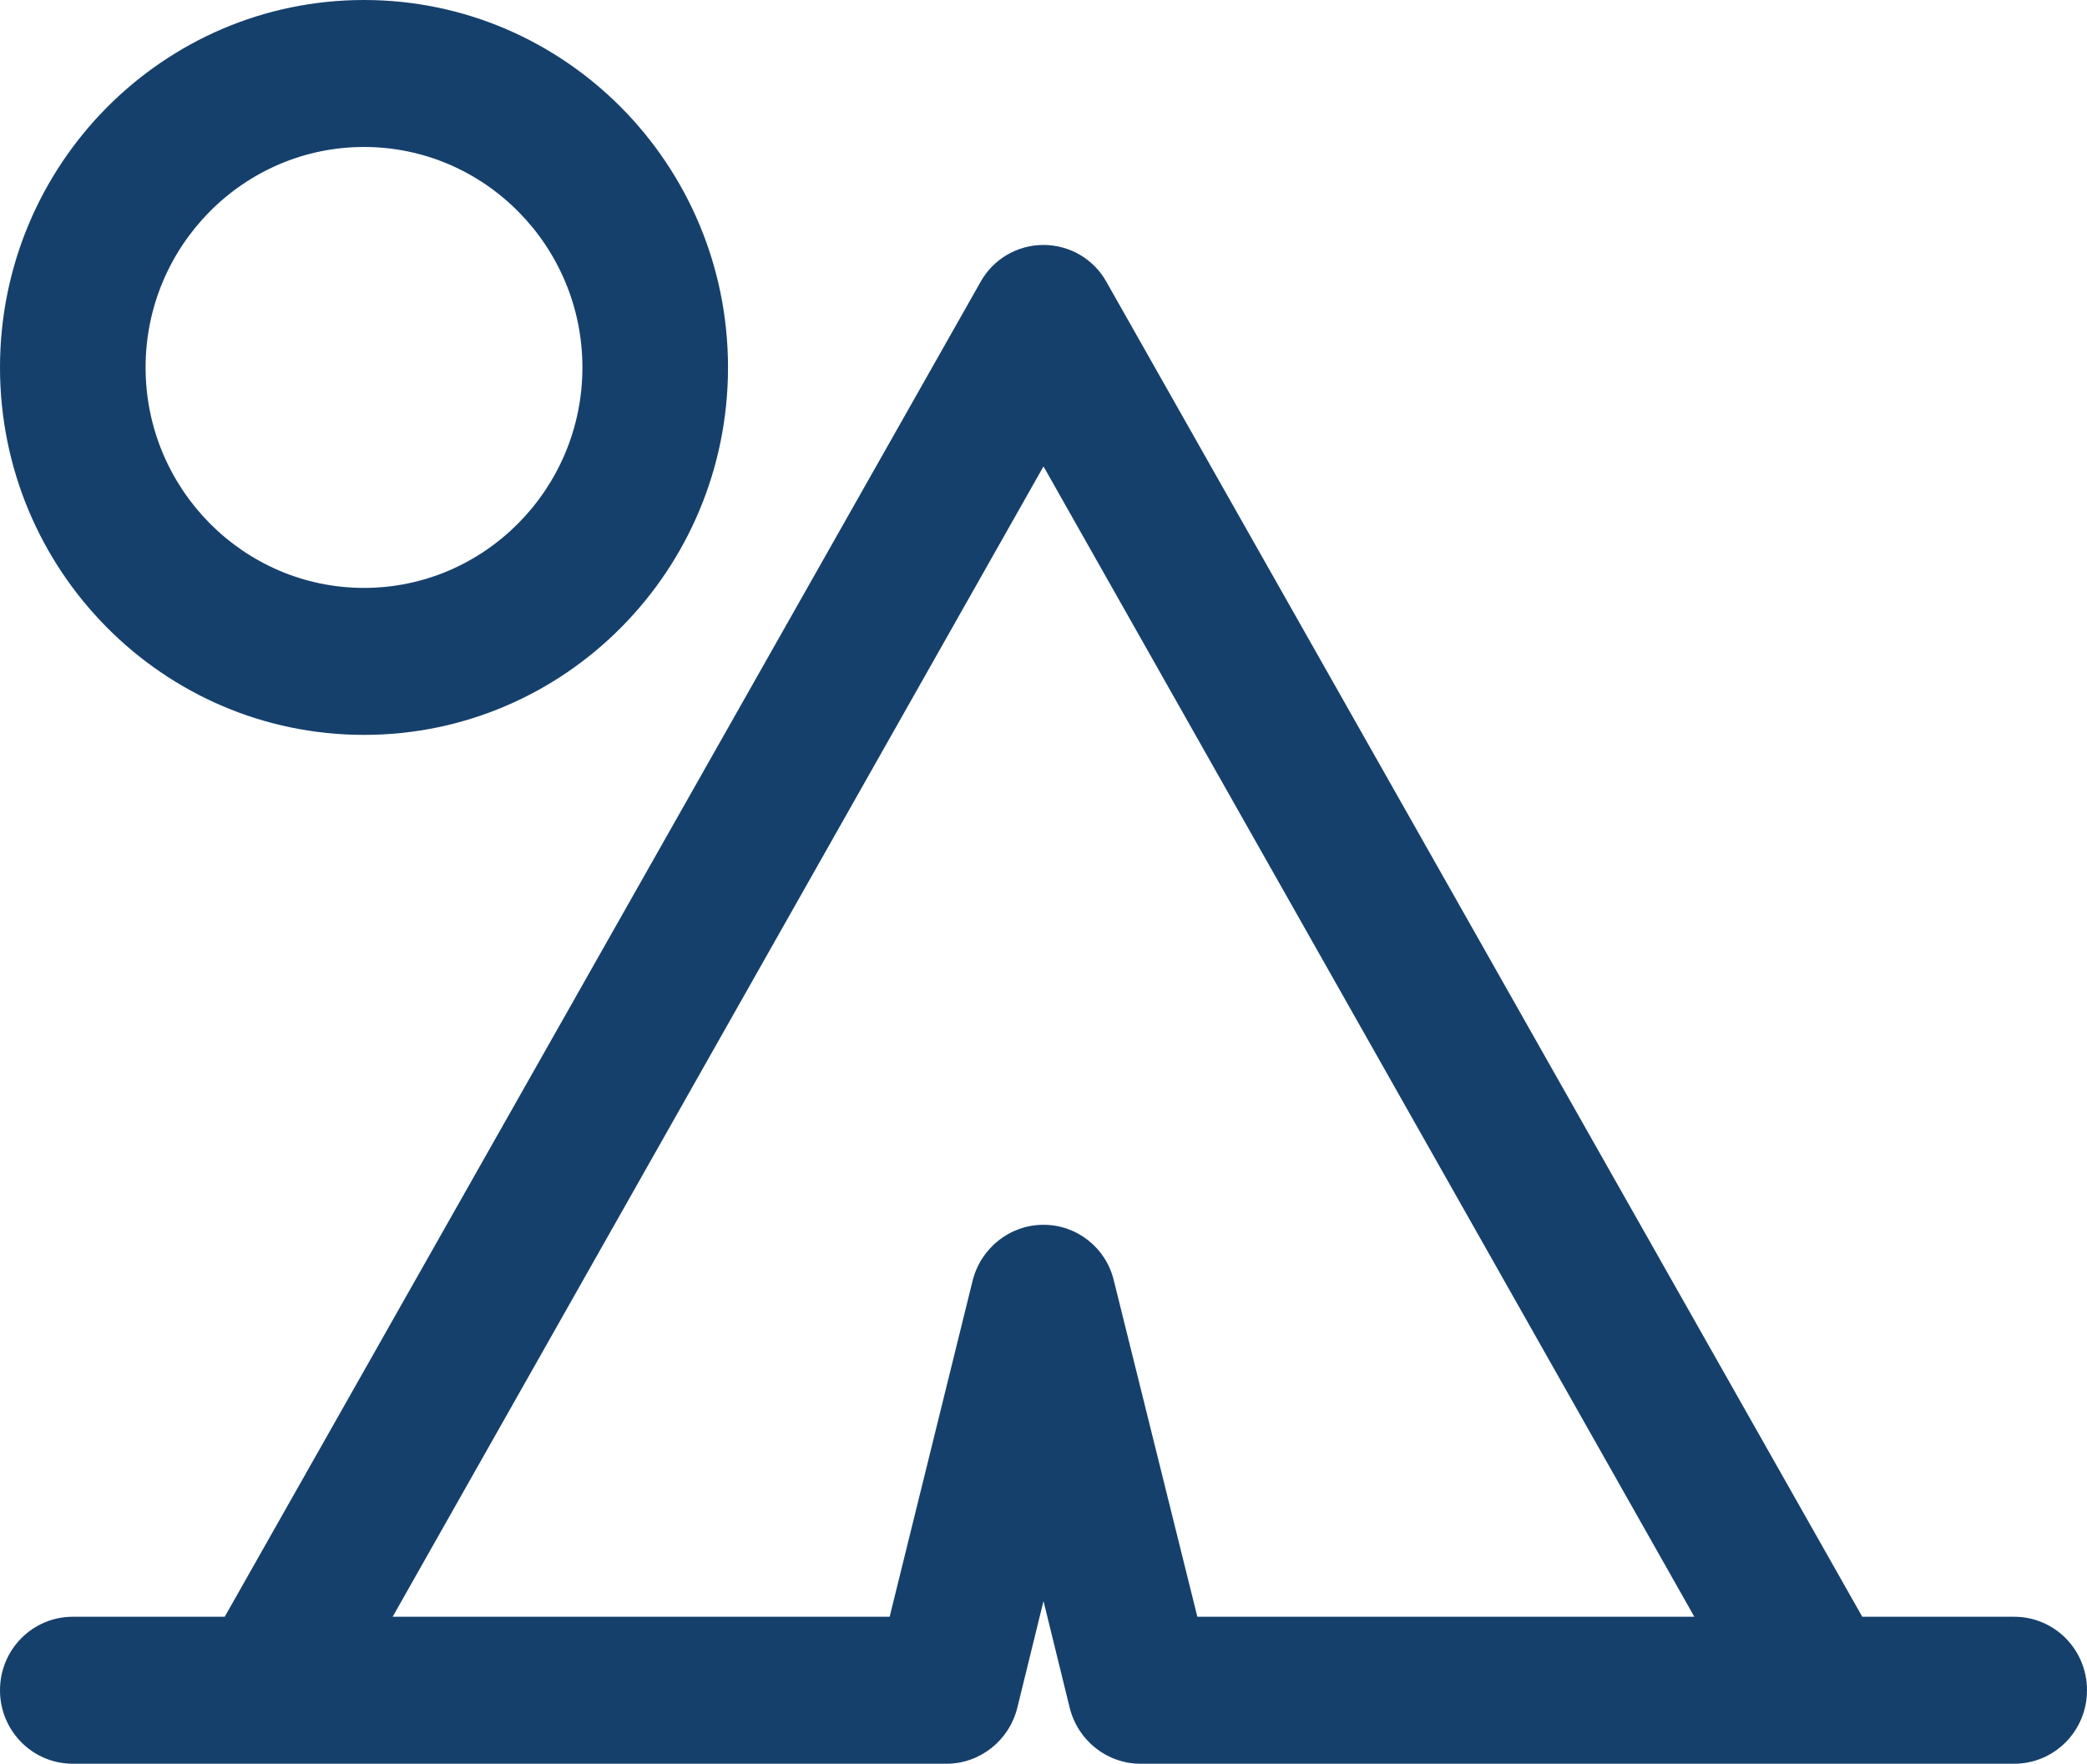
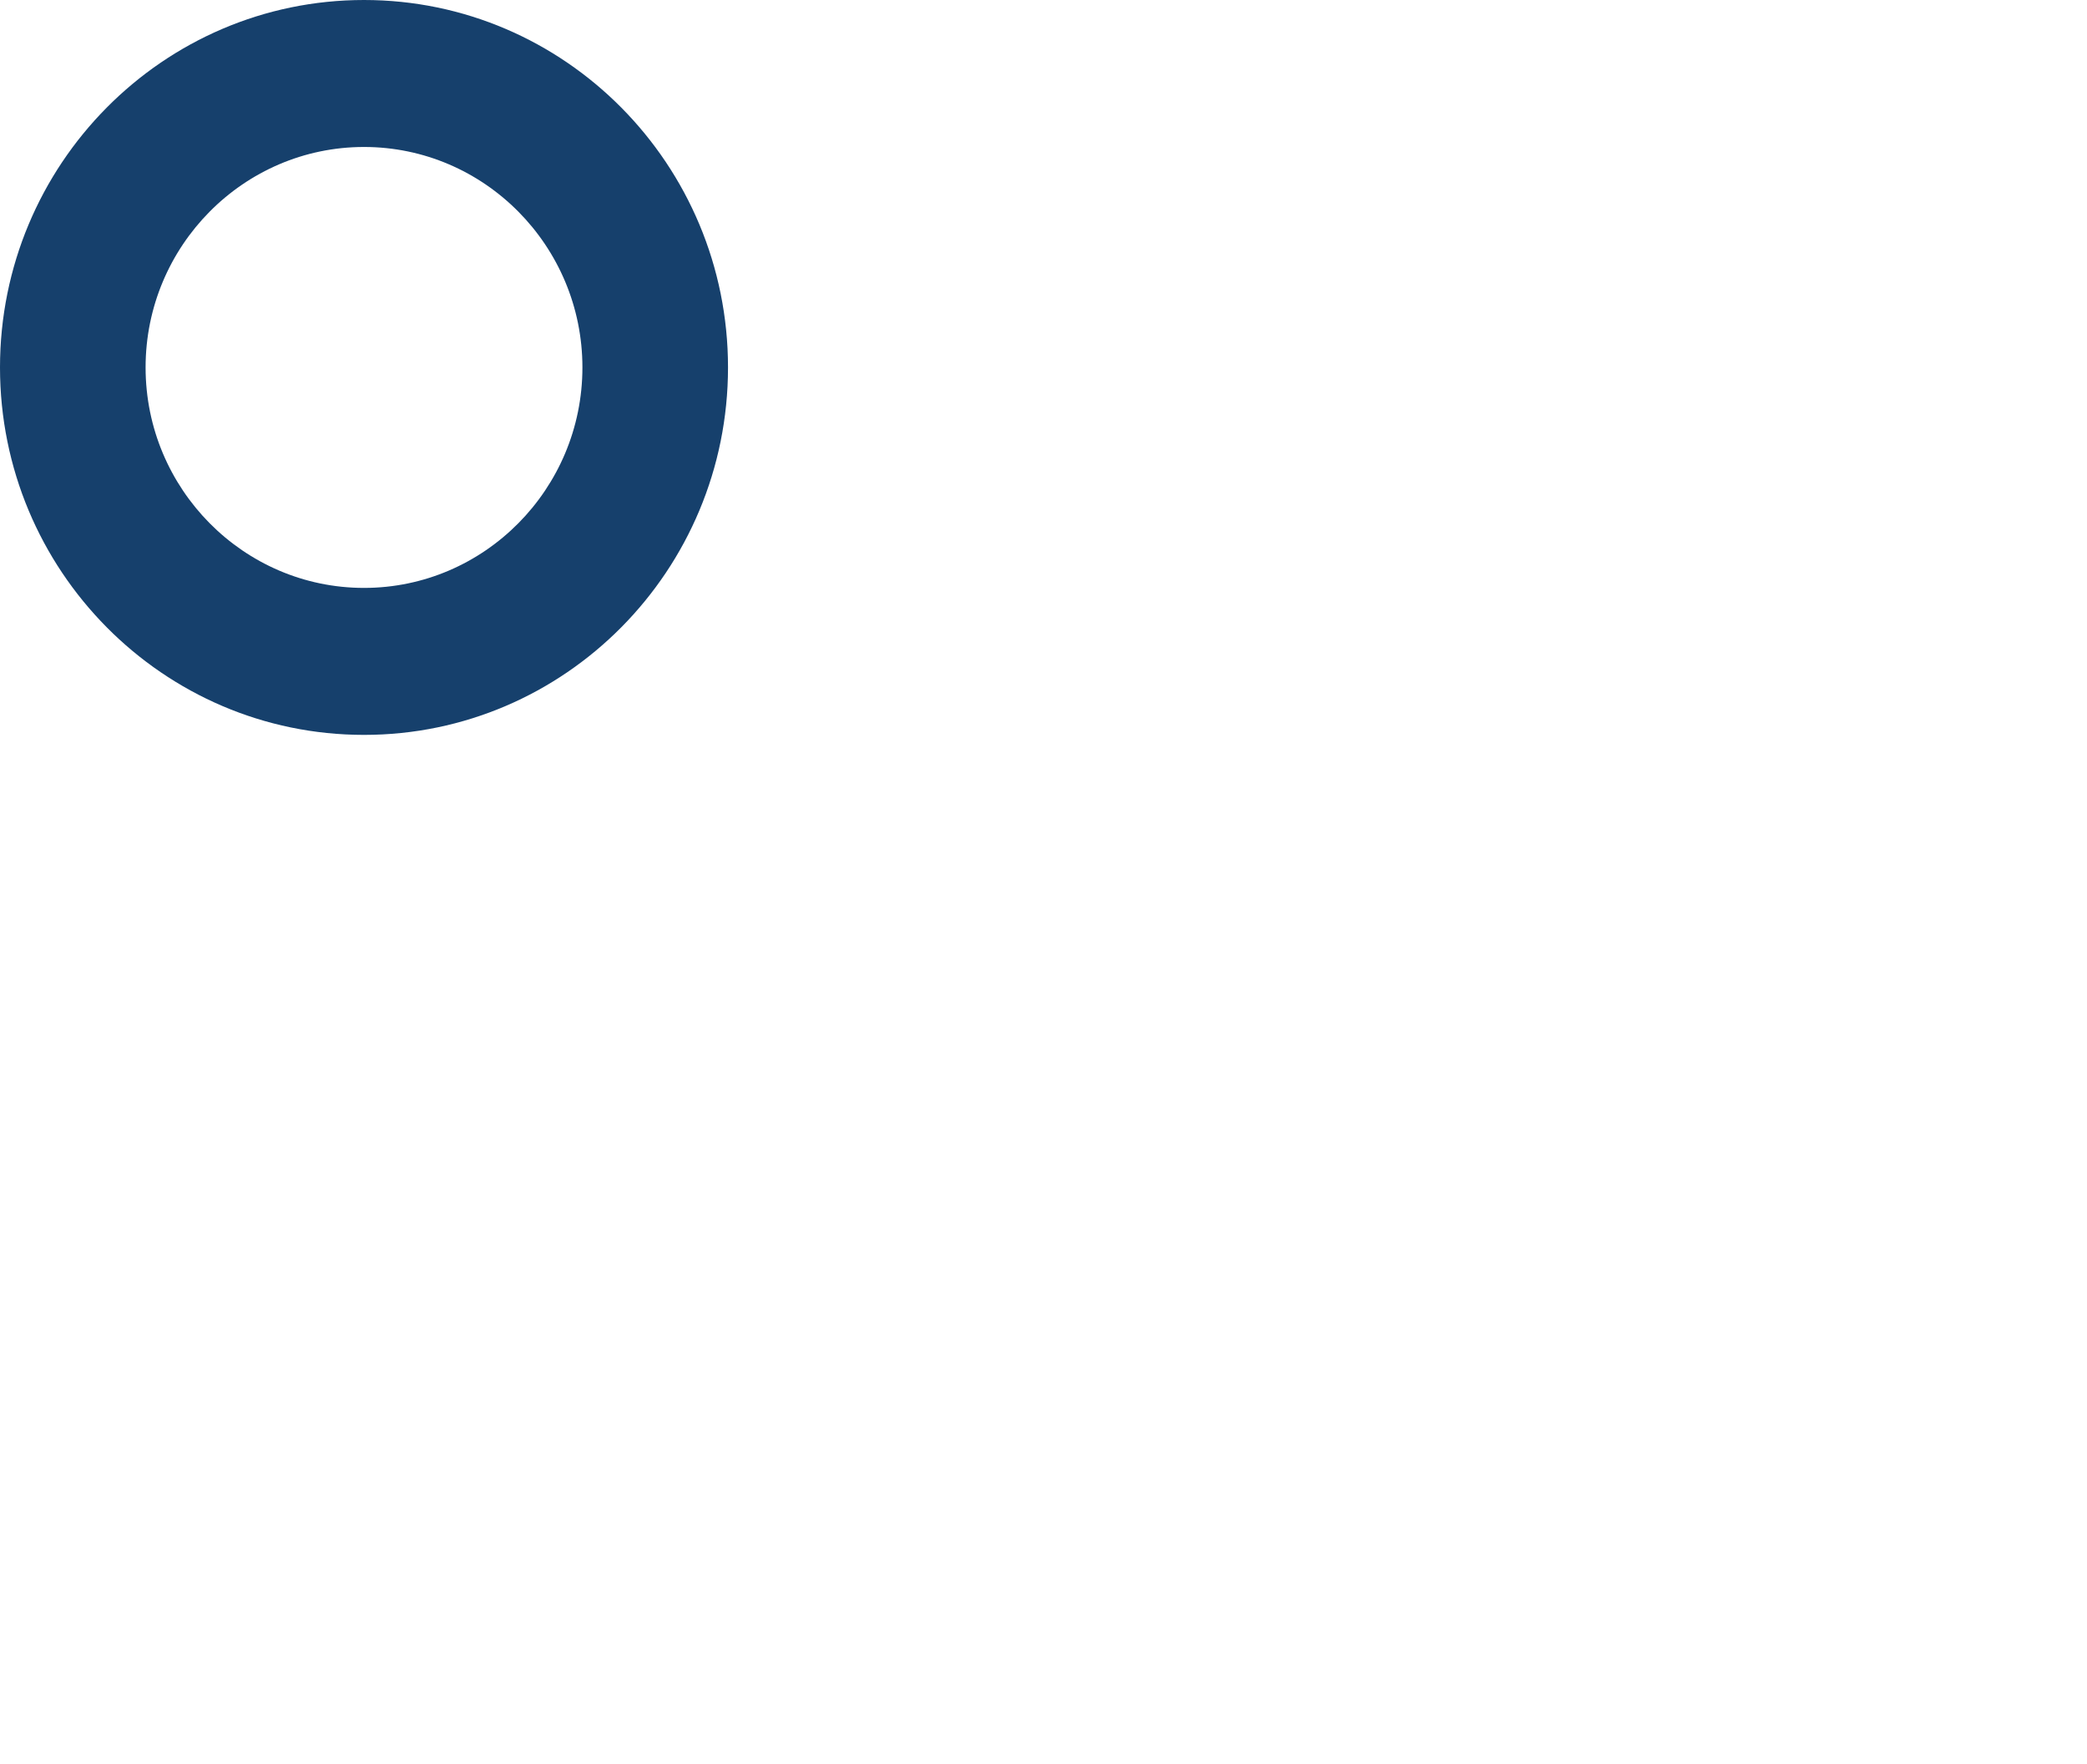
<svg xmlns="http://www.w3.org/2000/svg" width="71" height="60" viewBox="0 0 71 60" fill="none">
-   <path d="M68.523 55H63.355L37.647 9.6C37.217 8.816 36.392 8.333 35.5 8.333C34.608 8.333 33.783 8.816 33.353 9.6L7.645 55H2.477C1.106 55 0 56.116 0 57.5C0 58.883 1.106 60 2.477 60H9.081H32.198C33.337 60 34.328 59.216 34.608 58.1L35.5 54.466L36.392 58.1C36.672 59.216 37.663 60 38.802 60H61.919H68.523C69.894 60 71 58.883 71 57.5C71 56.116 69.894 55 68.523 55ZM40.734 55L37.894 43.566C37.63 42.45 36.639 41.666 35.5 41.666C34.361 41.666 33.37 42.45 33.089 43.566L30.266 55H13.358L35.5 15.866L57.642 55H40.734Z" fill="#16406C" />
-   <path d="M12.384 25C19.22 25 24.767 19.4 24.767 12.5C24.767 5.6 19.22 0 12.384 0C5.548 0 0 5.6 0 12.5C0 19.4 5.548 25 12.384 25ZM12.384 5C16.479 5 19.814 8.367 19.814 12.5C19.814 16.633 16.479 20 12.384 20C8.289 20 4.953 16.633 4.953 12.5C4.953 8.367 8.289 5 12.384 5Z" fill="#16406C" />
+   <path d="M12.384 25C19.22 25 24.767 19.4 24.767 12.5C24.767 5.6 19.22 0 12.384 0C5.548 0 0 5.6 0 12.5C0 19.4 5.548 25 12.384 25M12.384 5C16.479 5 19.814 8.367 19.814 12.5C19.814 16.633 16.479 20 12.384 20C8.289 20 4.953 16.633 4.953 12.5C4.953 8.367 8.289 5 12.384 5Z" fill="#16406C" />
</svg>